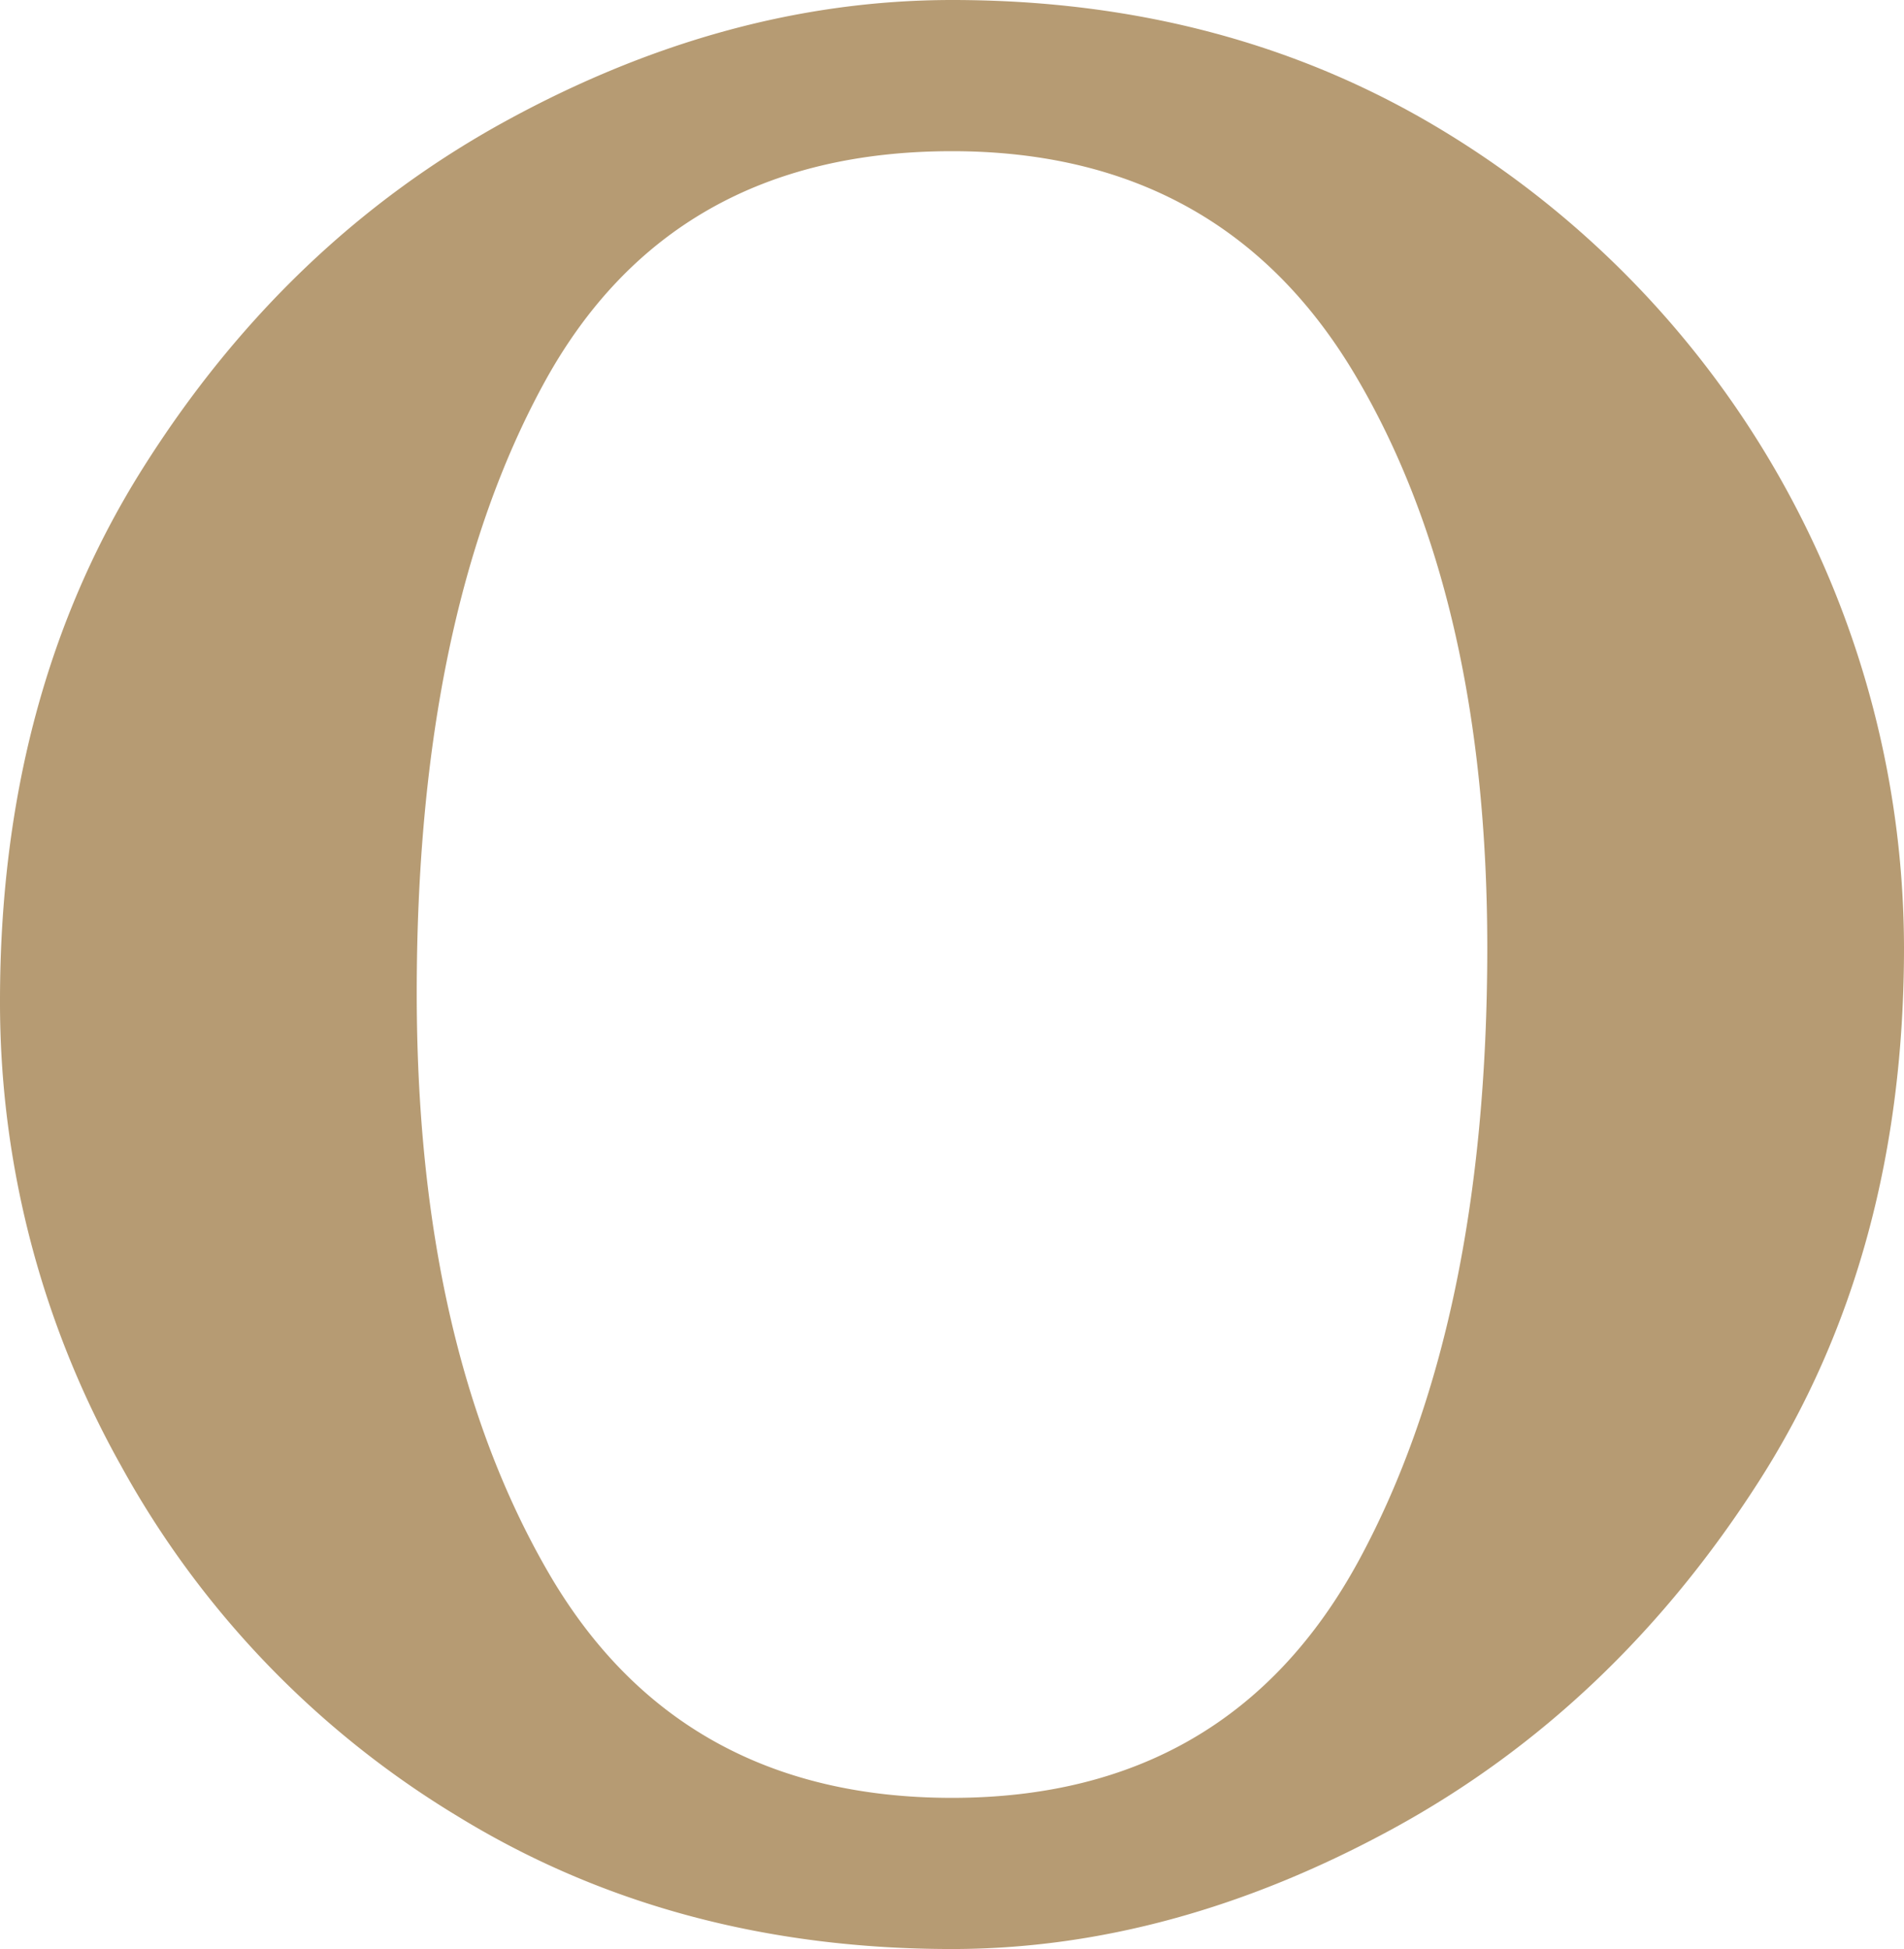
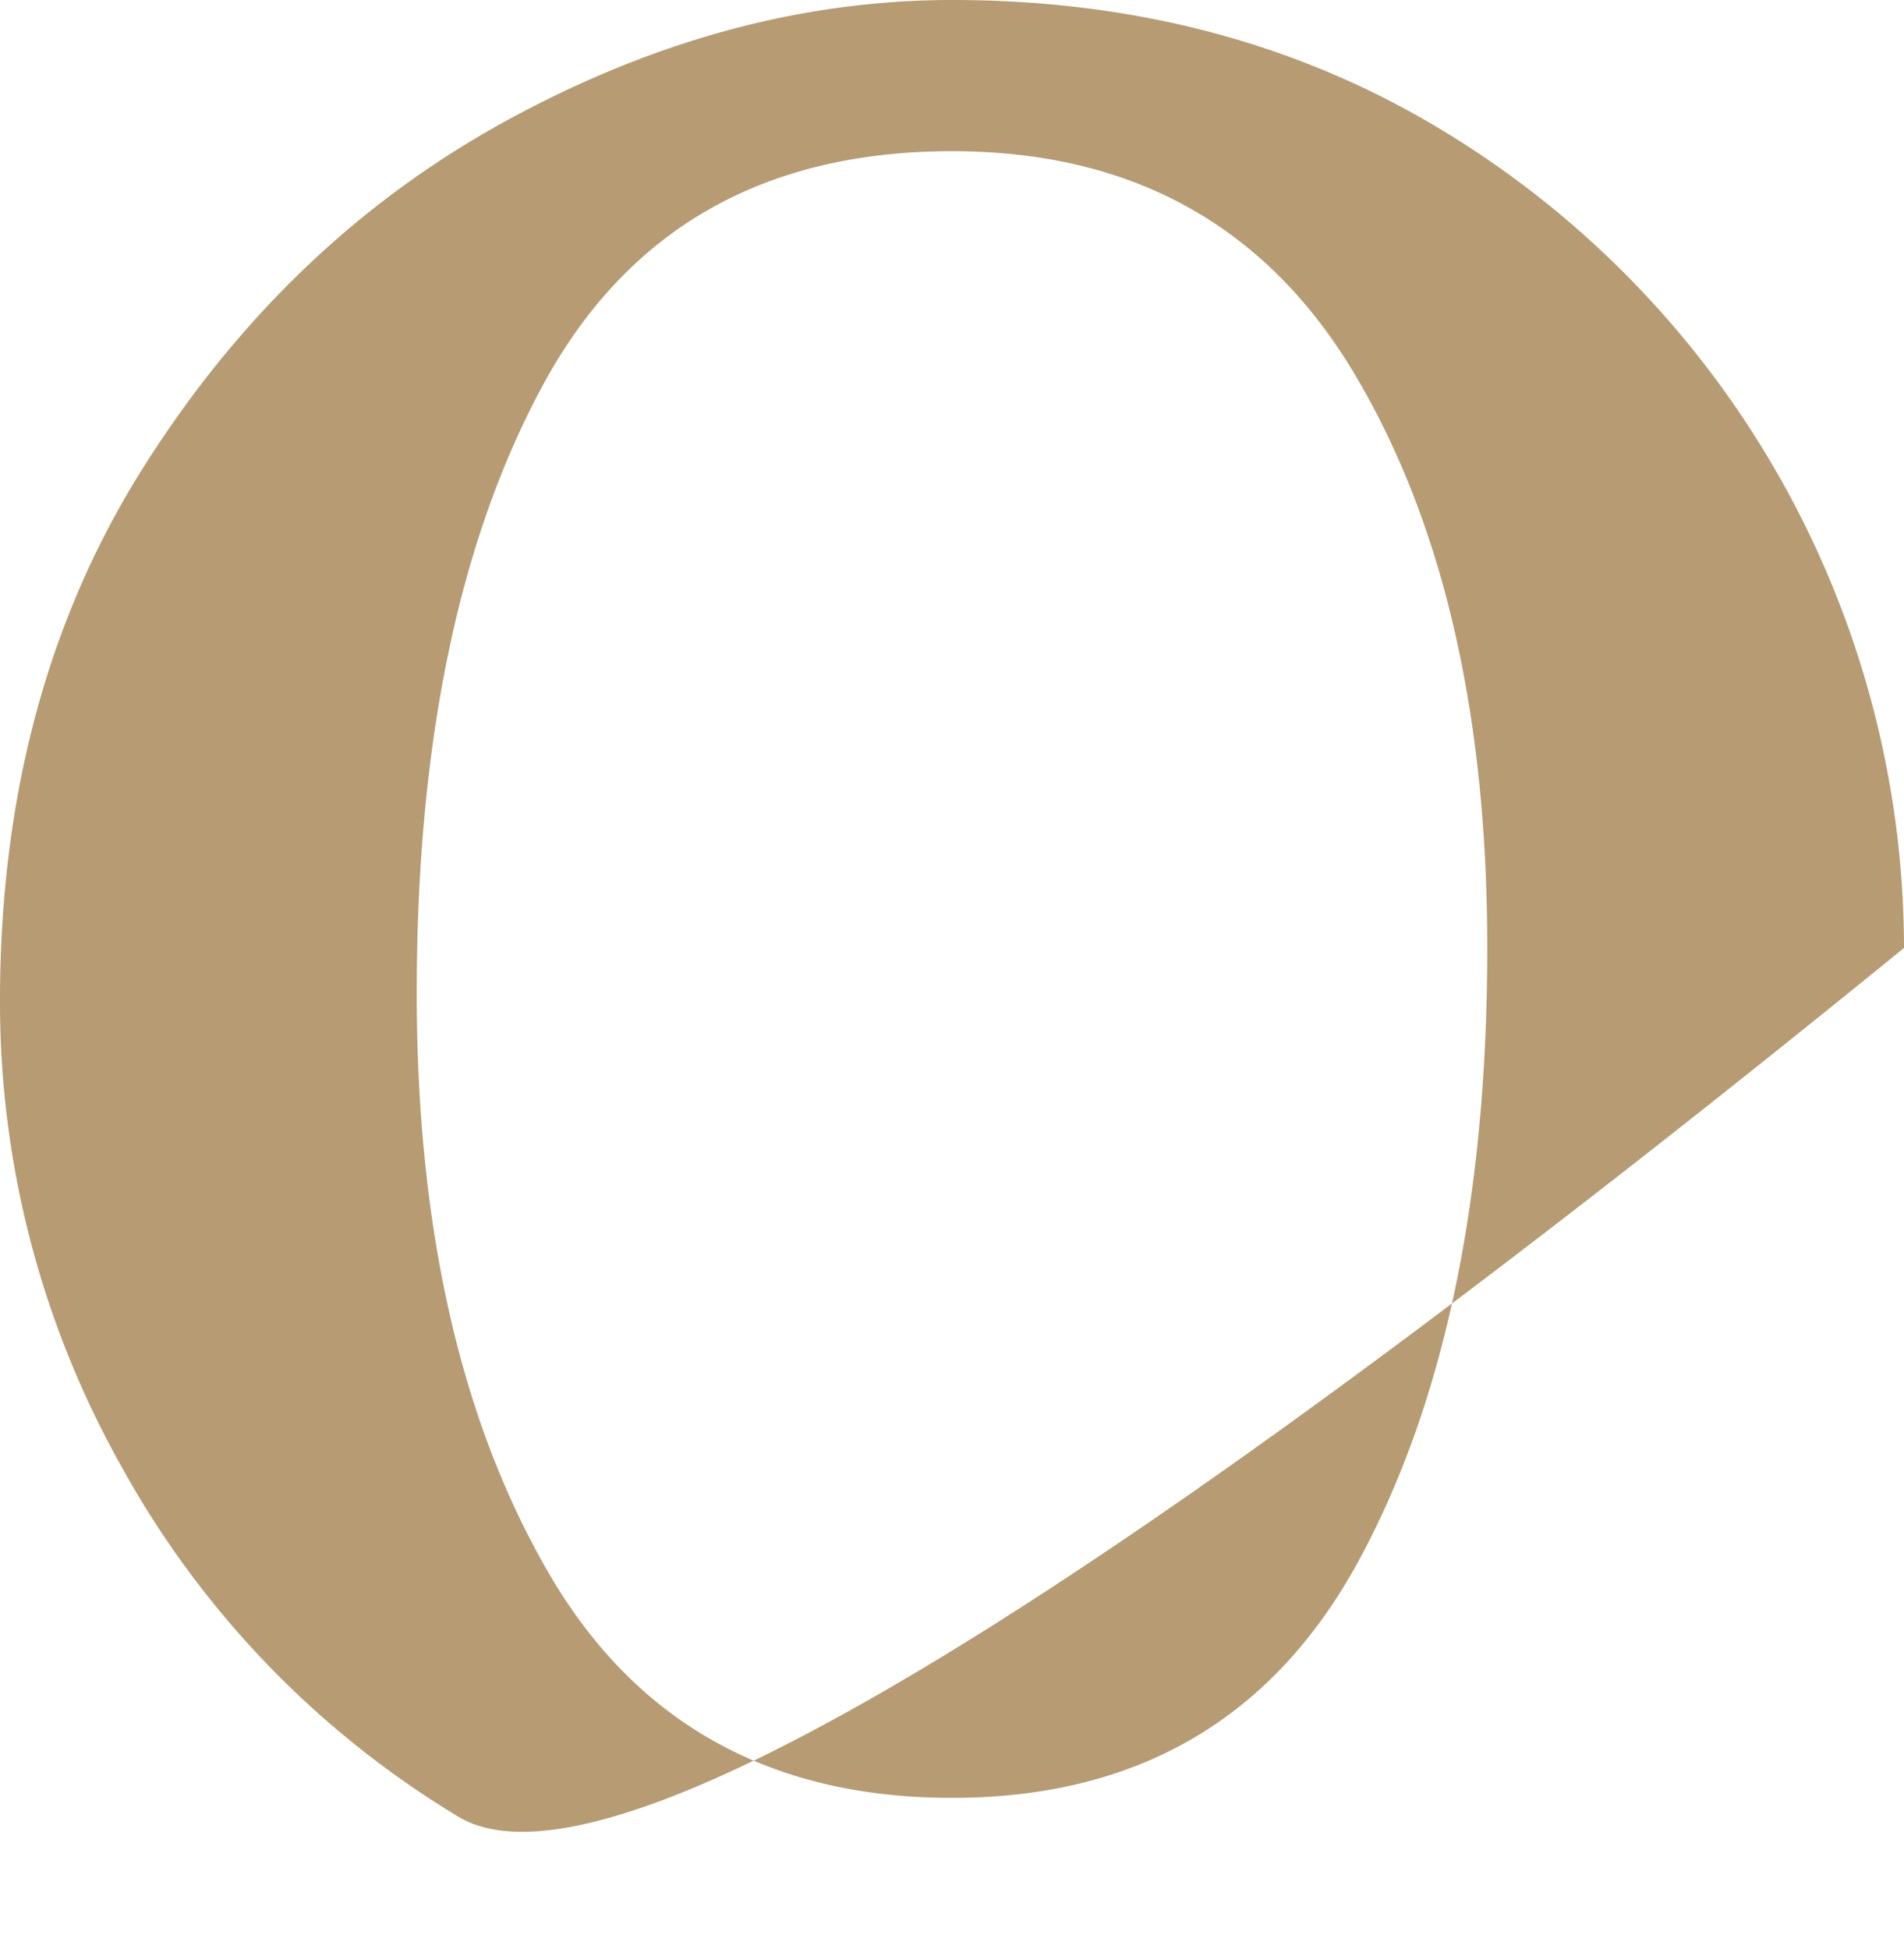
<svg xmlns="http://www.w3.org/2000/svg" id="Слой_1" data-name="Слой 1" viewBox="0 0 178.25 182.459">
  <defs>
    <style>.cls-1{fill:#b69b73;}</style>
  </defs>
  <title>Logo_descriptor o</title>
-   <path class="cls-1" d="M980.692,420.814a87.645,87.645,0,0,1-31.557-32.894,88.602,88.602,0,0,1-11.286-43.415q0-28.69,13.393-49.919,13.382-21.229,34.039-32.515,20.651-11.28,41.698-11.286,25.995,0,46.277,12.43a89.597,89.597,0,0,1,42.843,76.315q0,28.69-13.575,49.919-13.591,21.229-34.232,32.509-20.667,11.28-41.313,11.286Q1000.952,433.245,980.692,420.814Zm84.349-23.909q12.035-22.176,12.045-57.375,0-32.894-12.43-53.743-12.436-20.844-37.676-20.849-26.396,0-38.254,21.807-11.858,21.799-11.863,56.99,0,32.902,12.248,54.129,12.227,21.229,37.869,21.229Q1052.974,419.092,1065.04,396.906Z" transform="translate(-937.849 -250.785)" />
+   <path class="cls-1" d="M980.692,420.814a87.645,87.645,0,0,1-31.557-32.894,88.602,88.602,0,0,1-11.286-43.415q0-28.69,13.393-49.919,13.382-21.229,34.039-32.515,20.651-11.28,41.698-11.286,25.995,0,46.277,12.43a89.597,89.597,0,0,1,42.843,76.315Q1000.952,433.245,980.692,420.814Zm84.349-23.909q12.035-22.176,12.045-57.375,0-32.894-12.43-53.743-12.436-20.844-37.676-20.849-26.396,0-38.254,21.807-11.858,21.799-11.863,56.99,0,32.902,12.248,54.129,12.227,21.229,37.869,21.229Q1052.974,419.092,1065.04,396.906Z" transform="translate(-937.849 -250.785)" />
</svg>